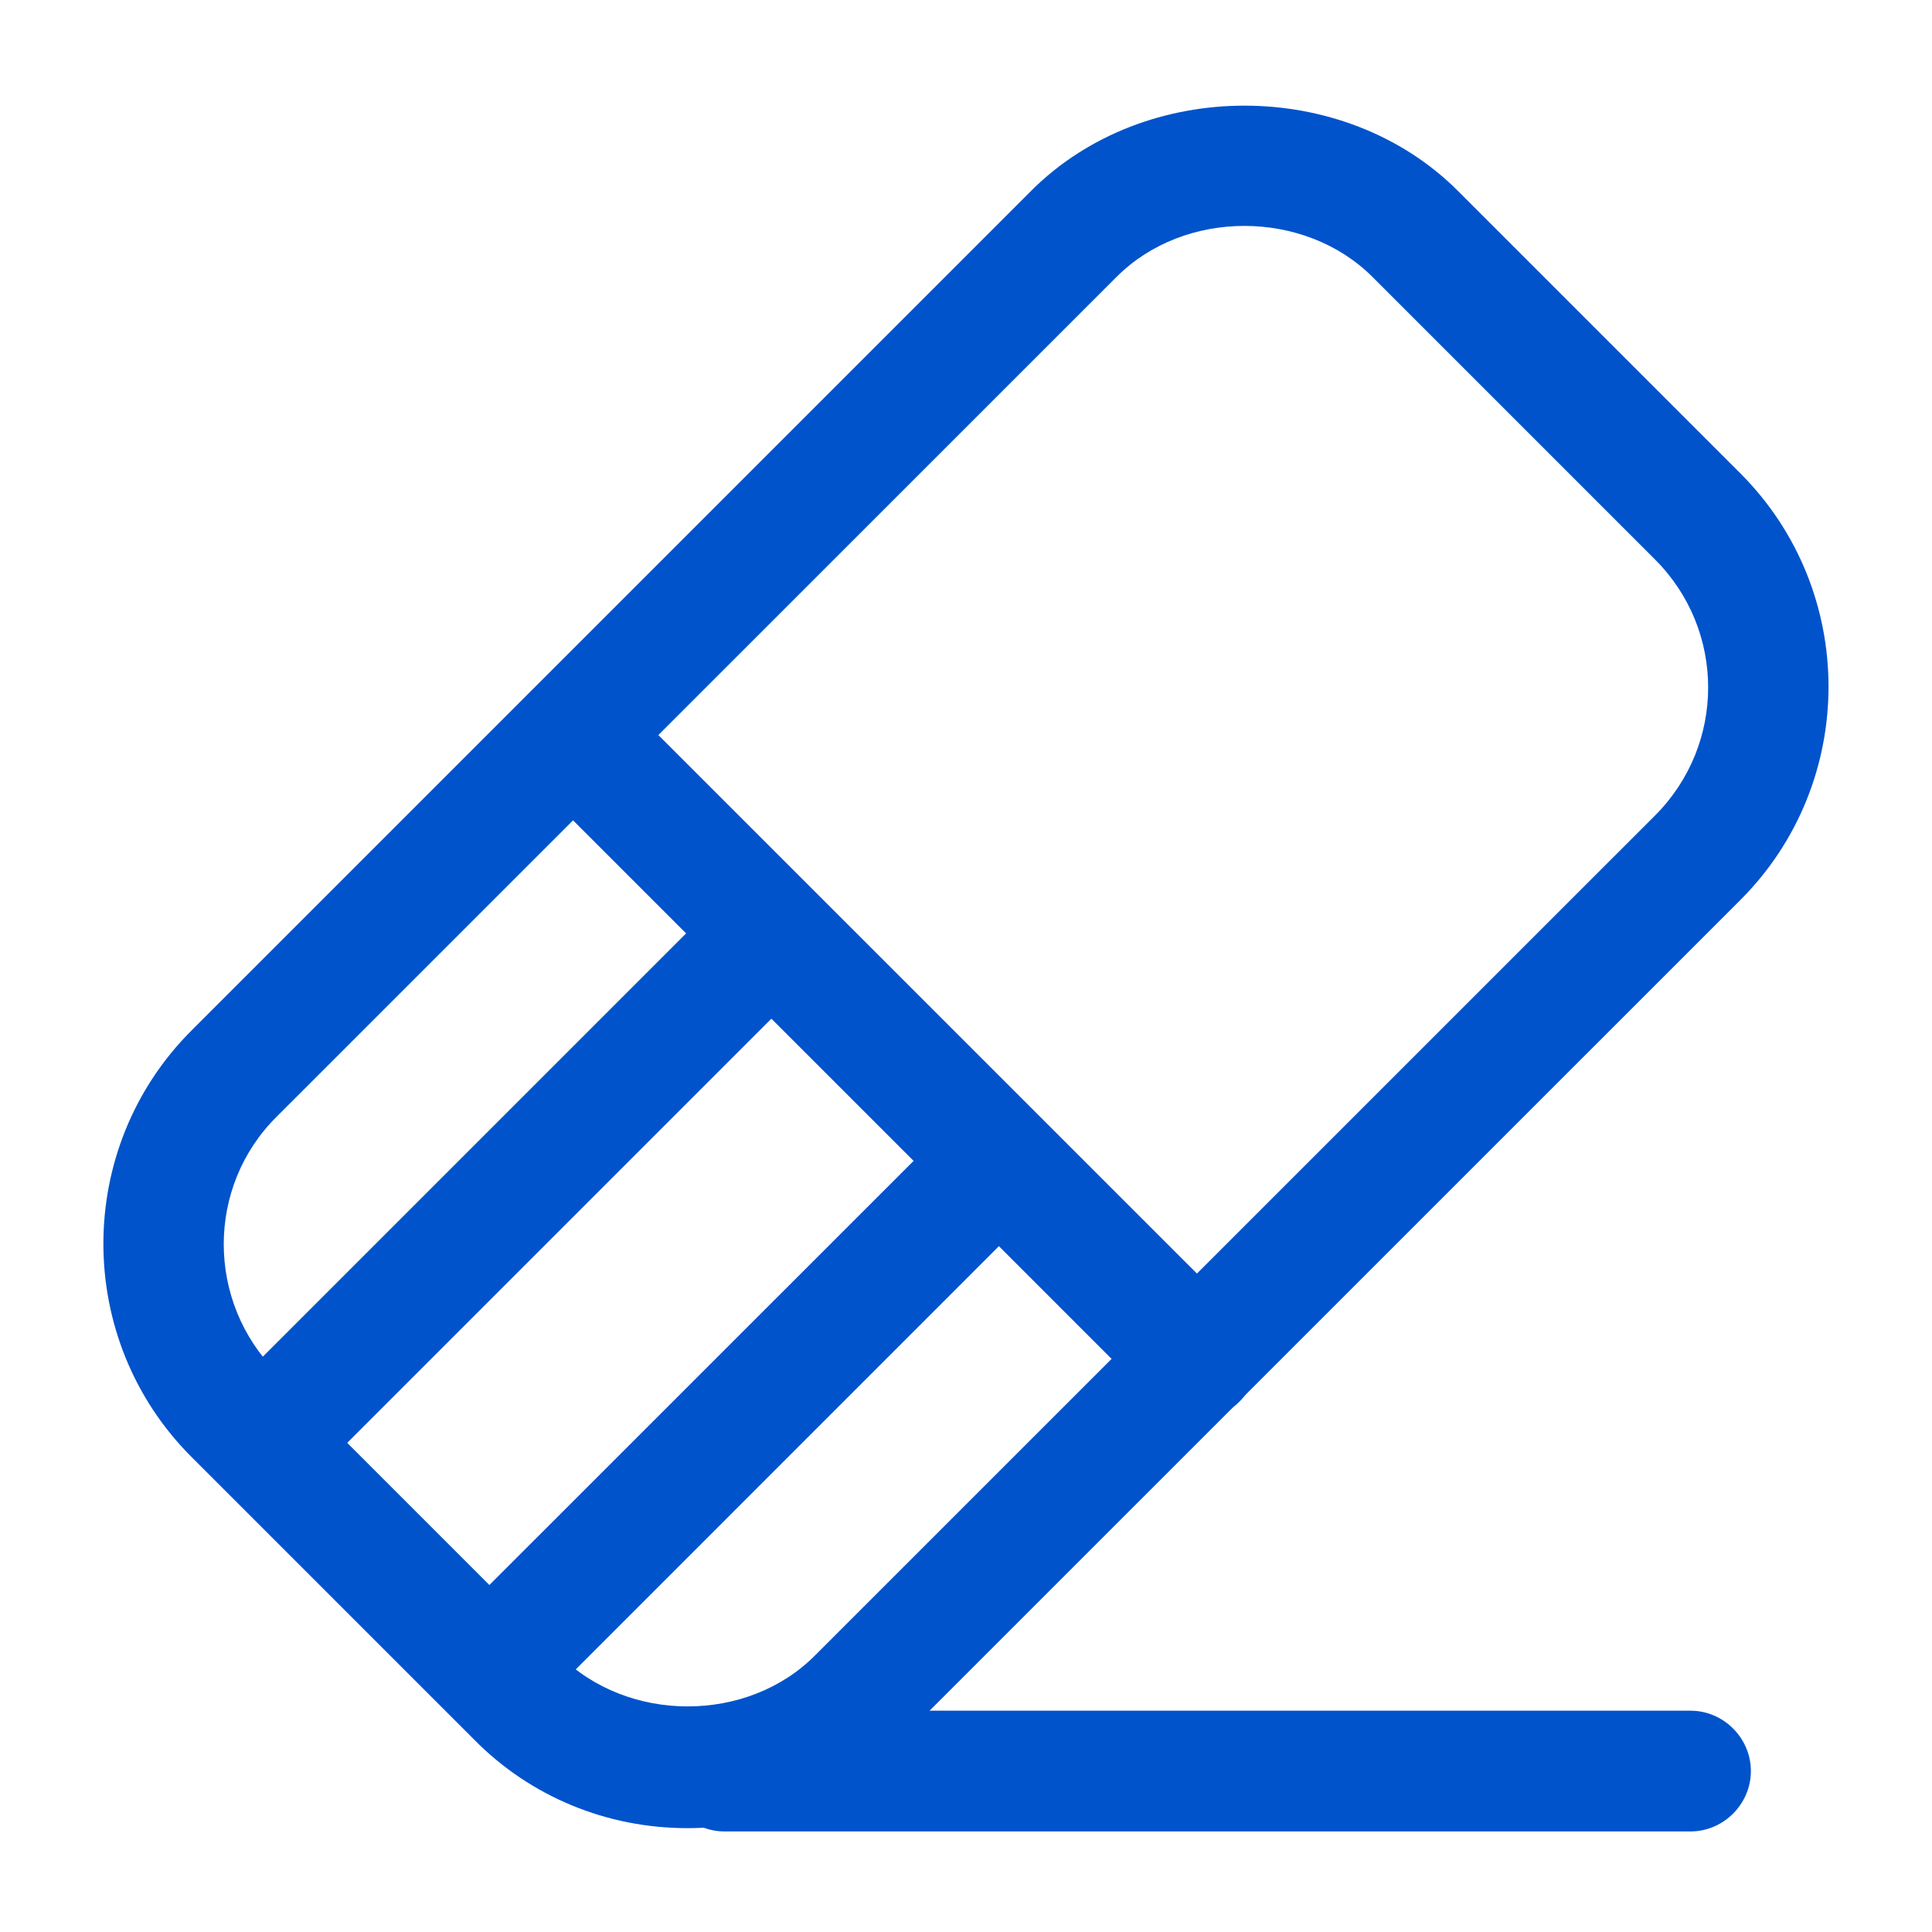
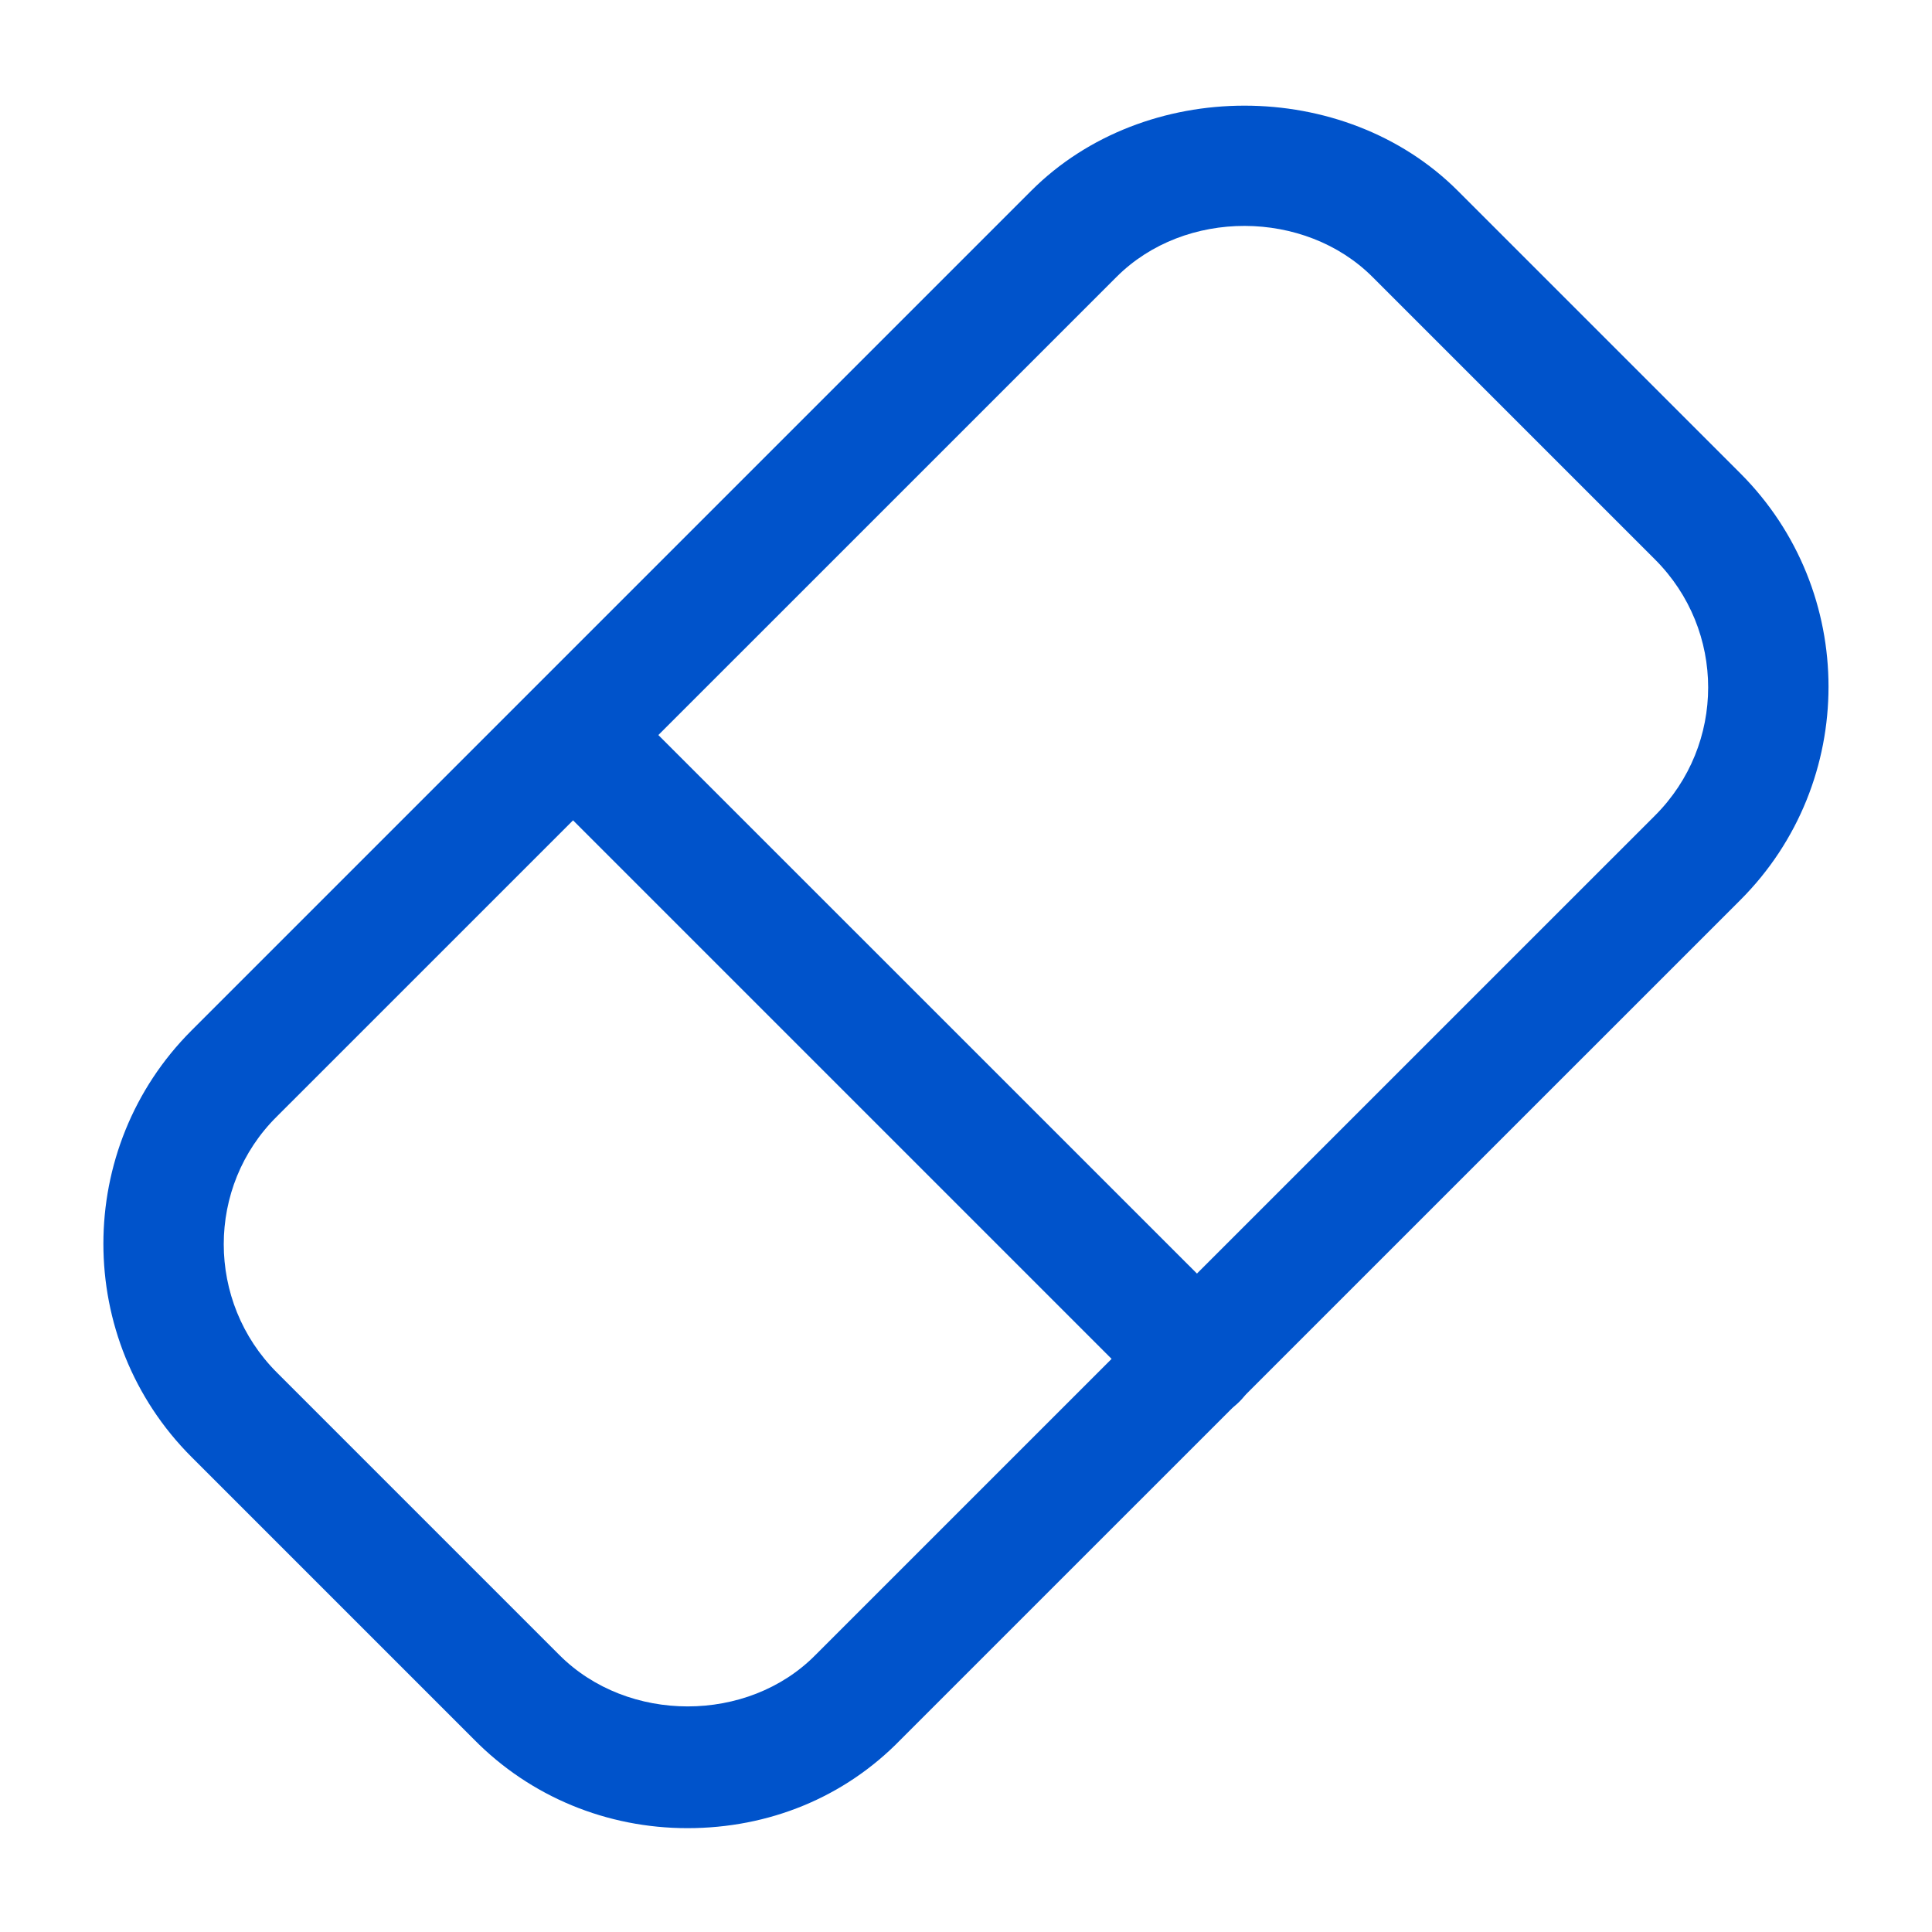
<svg xmlns="http://www.w3.org/2000/svg" width="20" height="20" viewBox="0 0 20 20" fill="none">
-   <path d="M17.5 18.959H7.5C7.158 18.959 6.875 18.675 6.875 18.334C6.875 17.992 7.158 17.709 7.5 17.709H17.5C17.842 17.709 18.125 17.992 18.125 18.334C18.125 18.675 17.842 18.959 17.5 18.959Z" fill="#0053CB" />
  <path d="M7.116 18.925C6.283 18.925 5.491 18.6 4.908 18.008L1.983 15.083C0.766 13.867 0.766 11.883 1.983 10.667L10.675 1.975C11.85 0.8 13.916 0.8 15.091 1.975L18.016 4.9C19.233 6.117 19.233 8.1 18.016 9.317L9.324 18.008C8.741 18.608 7.958 18.925 7.116 18.925ZM2.866 14.208L5.791 17.133C6.499 17.842 7.741 17.842 8.441 17.133L17.133 8.442C17.866 7.708 17.866 6.525 17.133 5.792L14.208 2.867C13.508 2.167 12.266 2.158 11.558 2.867L2.866 11.558C2.133 12.283 2.133 13.475 2.866 14.208Z" fill="#0053CB" />
-   <path d="M12.39 14.692C12.232 14.692 12.073 14.633 11.948 14.508L5.49 8.05C5.248 7.808 5.248 7.408 5.49 7.167C5.732 6.925 6.132 6.925 6.373 7.167L12.832 13.625C13.073 13.867 13.073 14.267 12.832 14.508C12.707 14.633 12.548 14.692 12.39 14.692Z" fill="#0053CB" />
-   <path d="M2.932 15.341C2.773 15.341 2.615 15.283 2.49 15.158C2.248 14.916 2.248 14.517 2.49 14.275L7.207 9.558C7.448 9.317 7.848 9.317 8.09 9.558C8.332 9.8 8.332 10.2 8.09 10.441L3.373 15.158C3.248 15.283 3.09 15.341 2.932 15.341Z" fill="#0053CB" />
-   <path d="M5.283 17.7C5.125 17.7 4.966 17.642 4.841 17.517C4.6 17.275 4.6 16.875 4.841 16.633L9.558 11.917C9.8 11.675 10.2 11.675 10.441 11.917C10.683 12.158 10.683 12.558 10.441 12.8L5.725 17.517C5.608 17.633 5.45 17.7 5.283 17.7Z" fill="#0053CB" />
+   <path d="M12.39 14.692C12.232 14.692 12.073 14.633 11.948 14.508L5.49 8.05C5.248 7.808 5.248 7.408 5.49 7.167C5.732 6.925 6.132 6.925 6.373 7.167L12.832 13.625C13.073 13.867 13.073 14.267 12.832 14.508C12.707 14.633 12.548 14.692 12.39 14.692" fill="#0053CB" />
</svg>